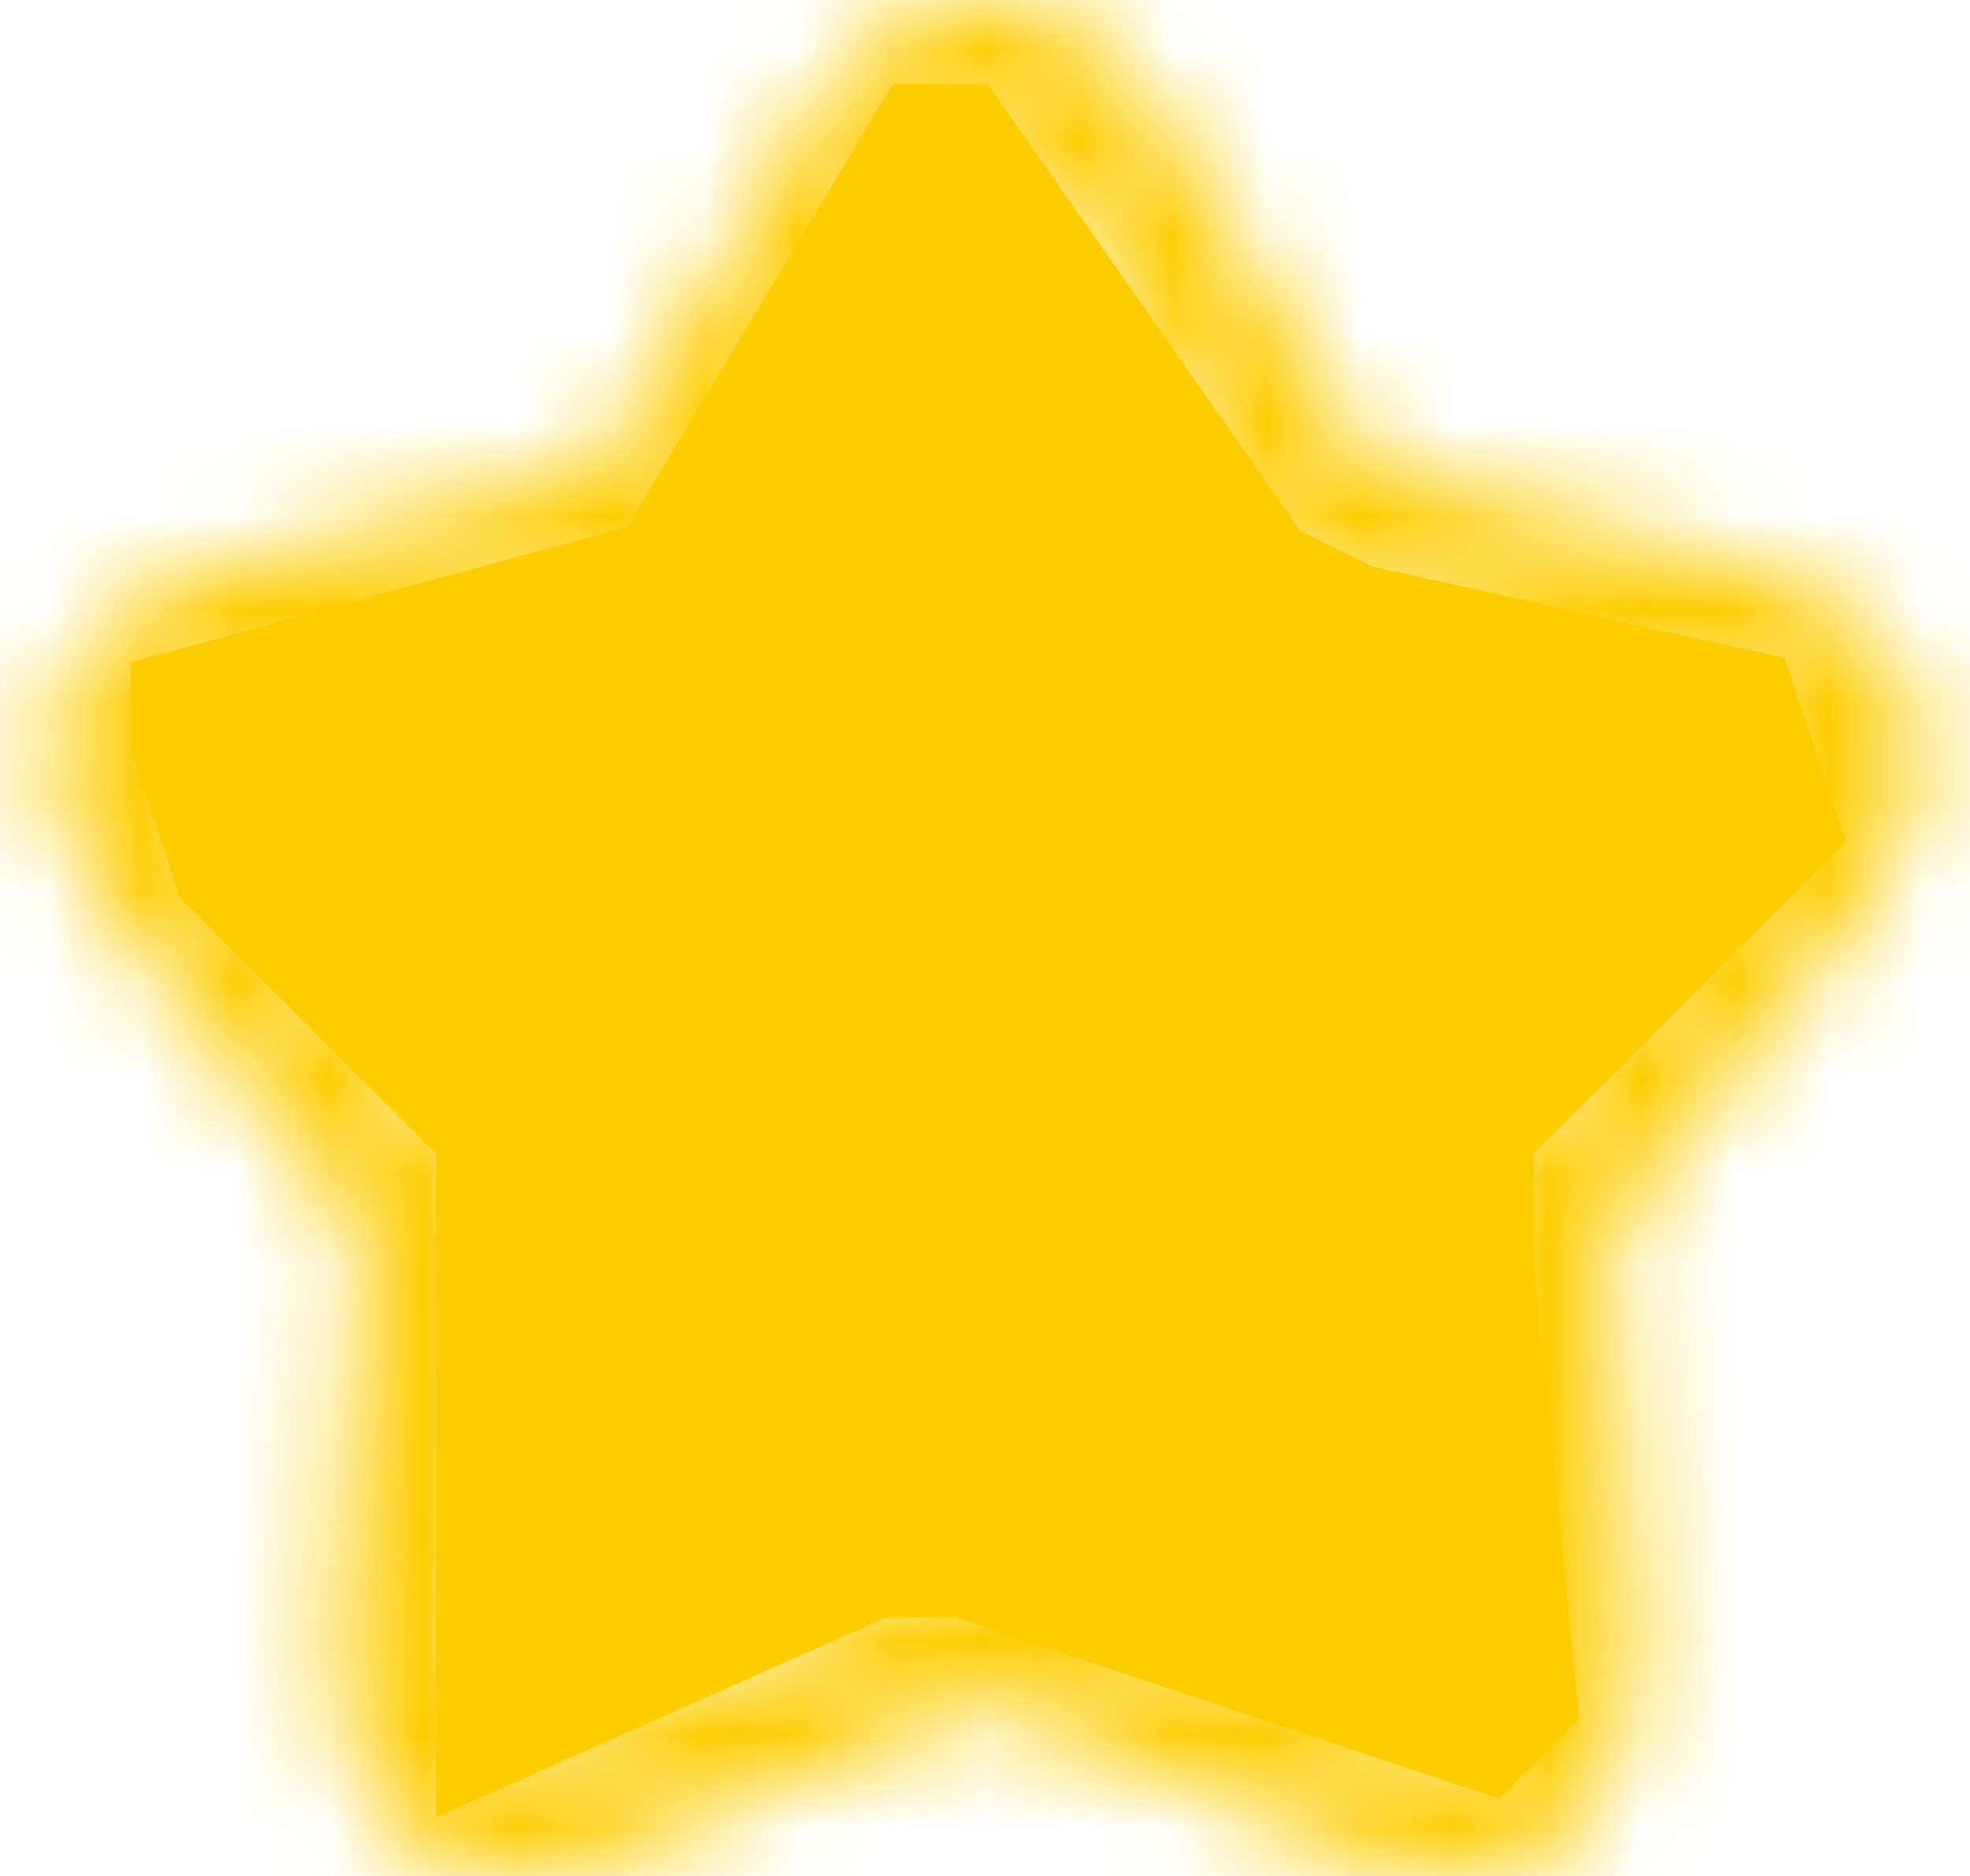
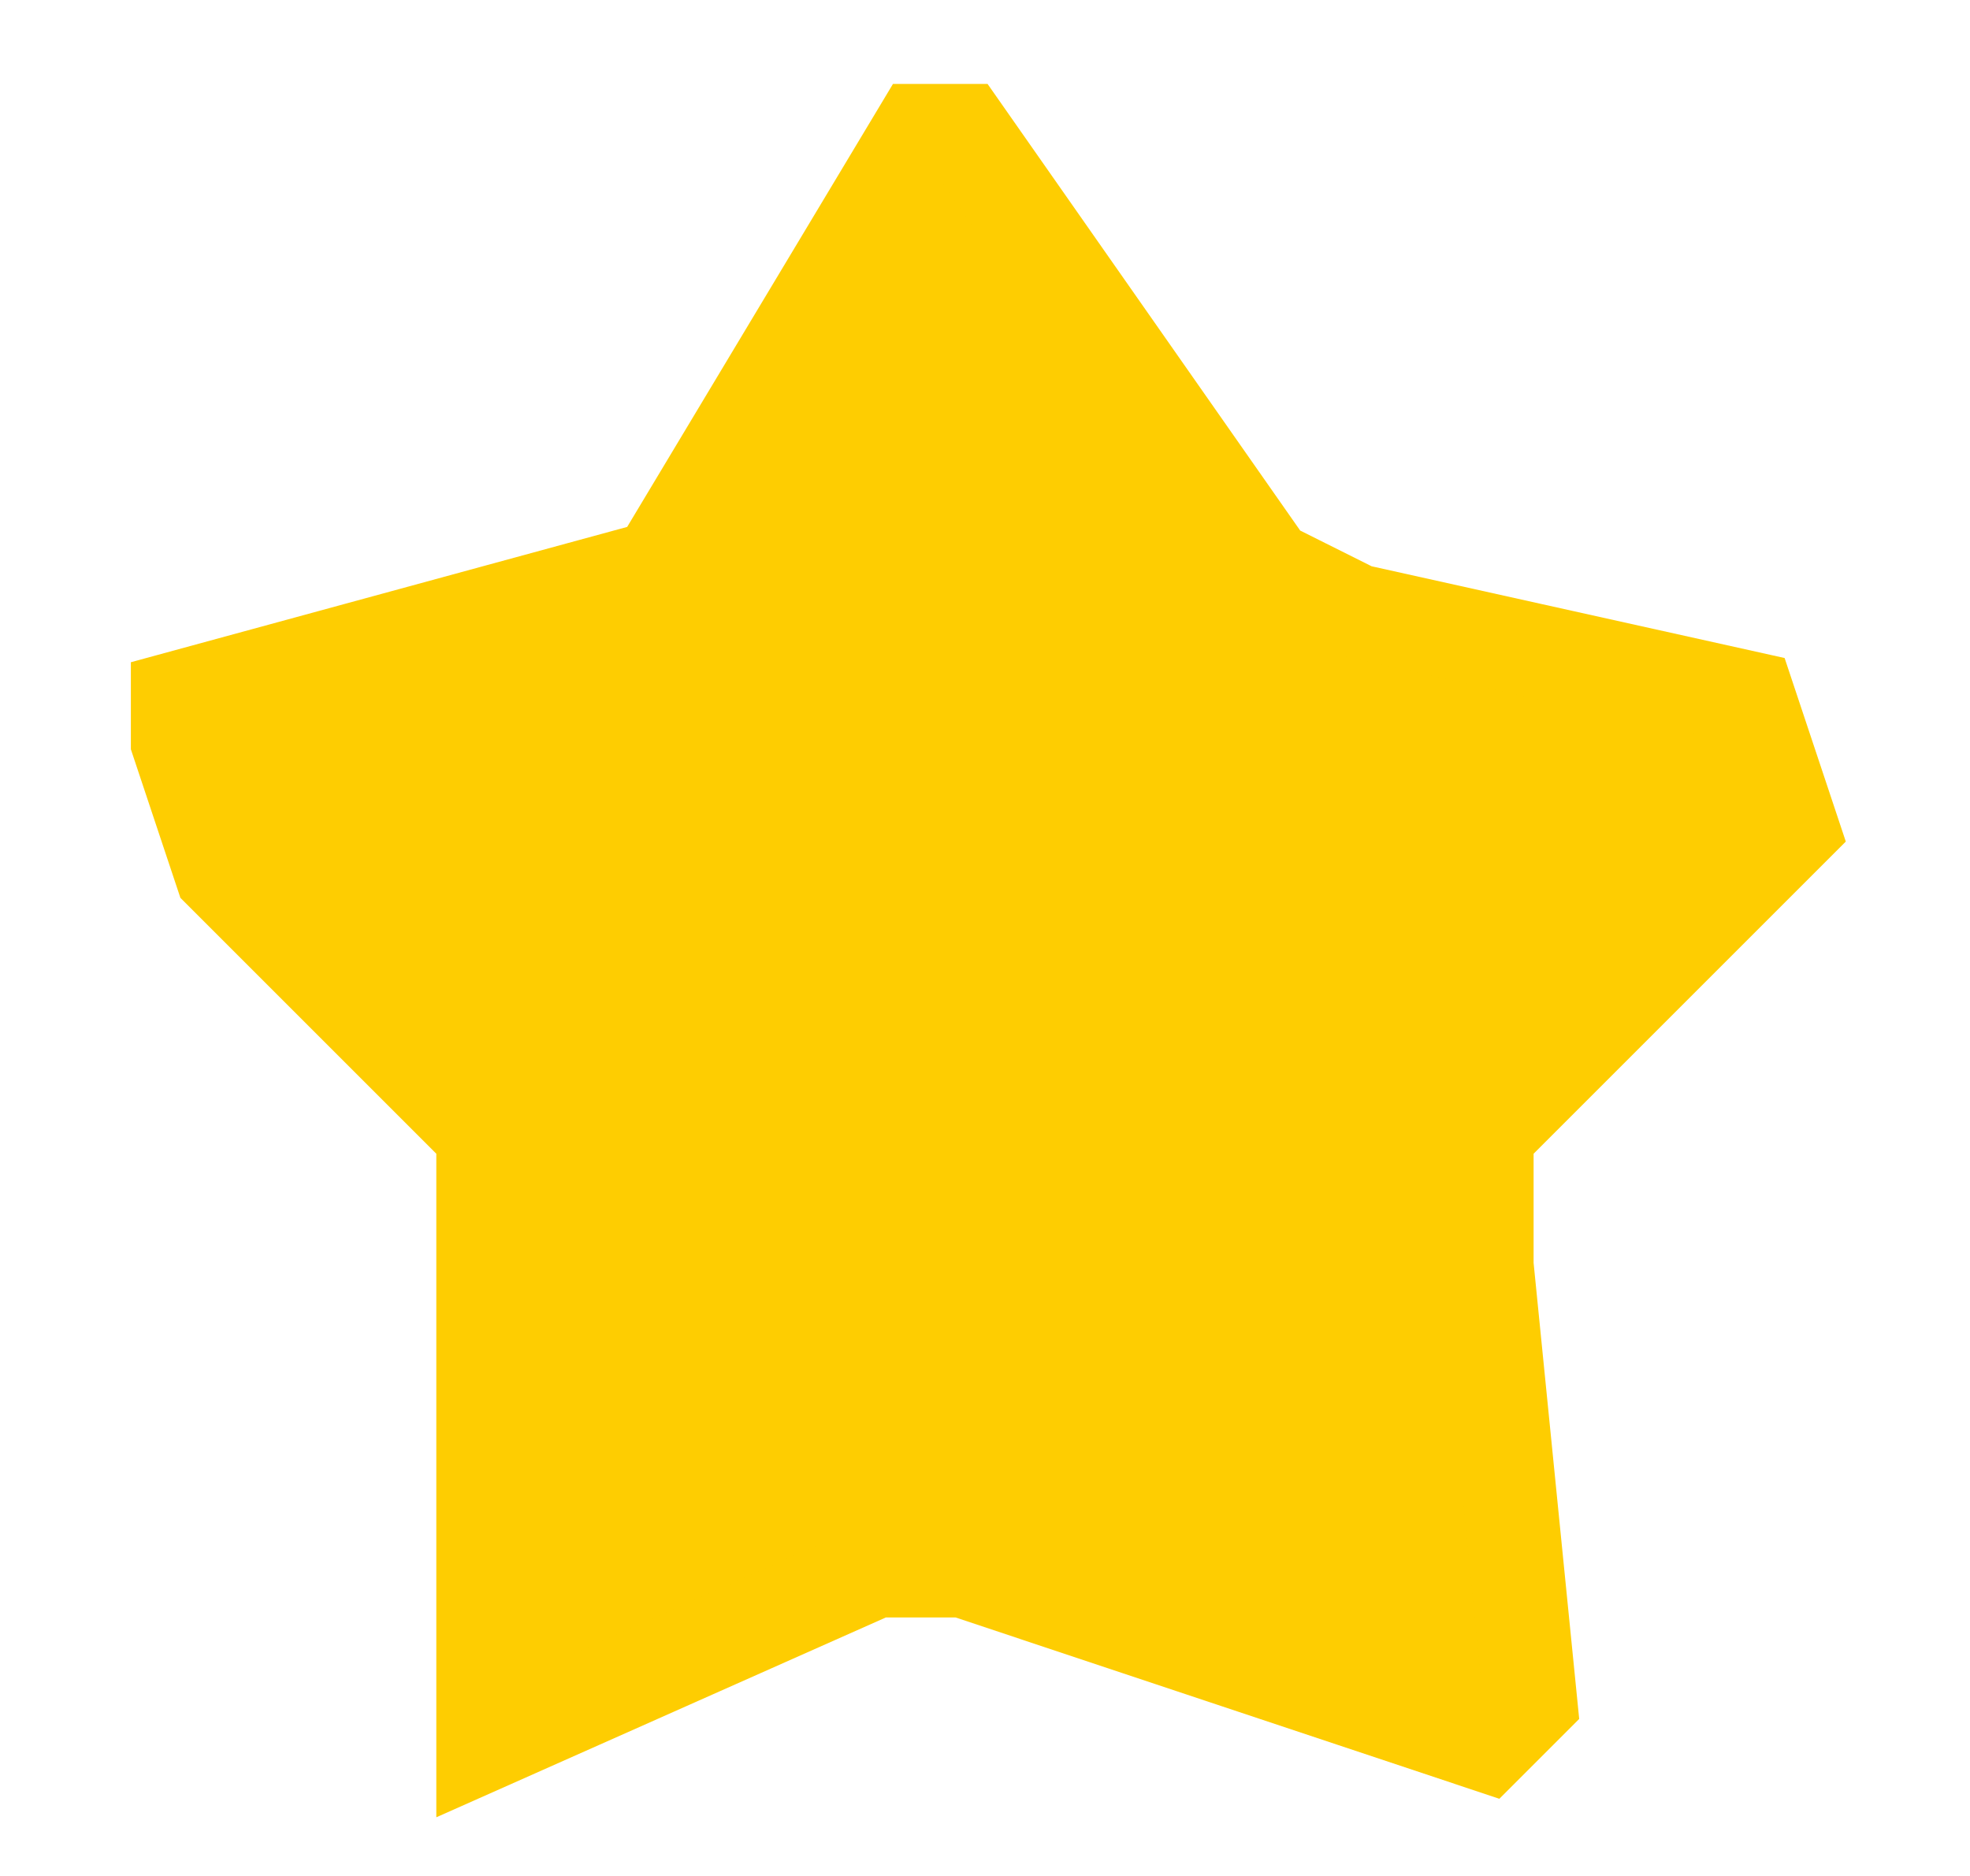
<svg xmlns="http://www.w3.org/2000/svg" width="21" height="20" viewBox="0 0 21 20" fill="none">
  <path d="M7.011 6.047L1.895 7.442V7.907L2.36 9.302L5.151 12.093V13.489V18.605L9.337 16.744H10.267L15.848 18.605L16.313 18.14L15.848 13.489V12.093L19.104 8.837L18.639 7.442L14.453 6.512L13.523 6.047L10.267 1.395H9.802L7.011 6.047Z" fill="#FECD01" stroke="#FECD01" />
  <mask id="path-2-inside-1_1472_705" fill="white">
-     <path fill-rule="evenodd" clip-rule="evenodd" d="M9.841 1.915C9.475 2.393 9.062 3.131 8.461 4.208L8.156 4.755C8.138 4.788 8.12 4.82 8.102 4.853C7.822 5.356 7.586 5.781 7.206 6.07C6.821 6.362 6.352 6.467 5.808 6.59C5.772 6.598 5.737 6.606 5.702 6.614L5.11 6.748C3.942 7.012 3.148 7.194 2.603 7.408C2.072 7.617 1.96 7.789 1.918 7.926C1.873 8.071 1.871 8.293 2.189 8.797C2.511 9.309 3.054 9.947 3.849 10.877L4.253 11.349C4.276 11.376 4.299 11.403 4.322 11.43C4.697 11.867 5.01 12.232 5.153 12.693C5.296 13.152 5.249 13.633 5.191 14.217C5.188 14.253 5.184 14.289 5.181 14.326L5.12 14.955C5 16.195 4.919 17.048 4.946 17.662C4.973 18.276 5.103 18.446 5.206 18.524C5.298 18.593 5.467 18.67 6.019 18.512C6.58 18.352 7.325 18.011 8.418 17.507L8.972 17.252C9.007 17.236 9.04 17.221 9.074 17.205C9.581 16.971 10.02 16.767 10.5 16.767C10.98 16.767 11.419 16.971 11.926 17.205C11.96 17.221 11.993 17.236 12.027 17.252L12.582 17.507C13.675 18.011 14.42 18.352 14.981 18.512C15.533 18.67 15.702 18.593 15.794 18.524C15.897 18.446 16.027 18.276 16.054 17.662C16.081 17.048 16 16.195 15.88 14.955L15.819 14.326C15.816 14.289 15.812 14.253 15.809 14.217C15.751 13.633 15.704 13.152 15.847 12.693C15.99 12.232 16.303 11.867 16.677 11.43C16.701 11.403 16.724 11.376 16.747 11.349L17.151 10.877C17.946 9.947 18.489 9.309 18.811 8.797C19.129 8.293 19.127 8.071 19.082 7.926C19.04 7.789 18.927 7.617 18.397 7.408C17.852 7.194 17.058 7.012 15.89 6.748L15.299 6.614C15.263 6.606 15.227 6.598 15.193 6.59C14.648 6.467 14.179 6.362 13.794 6.07C13.414 5.781 13.178 5.356 12.898 4.853C12.88 4.82 12.862 4.788 12.844 4.755L12.539 4.208C11.938 3.131 11.525 2.393 11.159 1.915C10.793 1.437 10.606 1.395 10.5 1.395C10.394 1.395 10.207 1.437 9.841 1.915ZM8.734 1.066C9.177 0.487 9.725 0 10.5 0C11.275 0 11.823 0.487 12.266 1.066C12.702 1.635 13.164 2.464 13.729 3.477L14.062 4.075C14.427 4.731 14.521 4.87 14.638 4.959C14.751 5.044 14.896 5.092 15.606 5.253L16.258 5.4C17.351 5.647 18.252 5.851 18.908 6.11C19.589 6.378 20.185 6.774 20.415 7.512C20.642 8.242 20.387 8.914 19.992 9.54C19.609 10.149 18.997 10.865 18.249 11.739L17.808 12.256C17.327 12.818 17.226 12.956 17.179 13.107C17.131 13.262 17.135 13.441 17.208 14.191L17.275 14.878C17.388 16.046 17.48 16.999 17.448 17.724C17.415 18.463 17.247 19.172 16.638 19.635C16.017 20.107 15.294 20.053 14.597 19.854C13.921 19.66 13.078 19.272 12.054 18.8L11.444 18.519C10.777 18.212 10.634 18.163 10.5 18.163C10.366 18.163 10.223 18.212 9.556 18.519L8.946 18.8C7.922 19.272 7.079 19.66 6.403 19.854C5.706 20.053 4.983 20.107 4.362 19.635C3.753 19.172 3.585 18.463 3.552 17.724C3.52 16.999 3.612 16.046 3.725 14.878L3.792 14.191C3.865 13.441 3.869 13.262 3.821 13.107C3.774 12.956 3.673 12.818 3.192 12.256L2.751 11.739C2.003 10.865 1.391 10.149 1.008 9.54C0.613 8.914 0.358 8.242 0.585 7.512C0.815 6.774 1.411 6.378 2.092 6.11C2.748 5.851 3.649 5.647 4.742 5.4L4.802 5.387L5.394 5.253C6.104 5.092 6.249 5.044 6.362 4.959C6.479 4.87 6.573 4.731 6.938 4.075L7.271 3.477C7.836 2.464 8.298 1.635 8.734 1.066Z" />
-   </mask>
+     </mask>
  <path d="M8.857 5.184L8.703 4.504L0.9 6.269L1.054 6.95L8.857 5.184ZM8.461 4.208L1.474 0.313L1.474 0.313L8.461 4.208ZM9.841 1.915L3.49 -2.949L3.49 -2.949L9.841 1.915ZM8.156 4.755L1.169 0.86L1.169 0.86L8.156 4.755ZM8.102 4.853L1.109 0.967L1.109 0.967L8.102 4.853ZM7.206 6.07L2.368 -0.302L2.368 -0.302L7.206 6.07ZM5.808 6.59L7.562 14.395L7.562 14.395L5.808 6.59ZM5.702 6.614L3.936 -1.189L3.936 -1.189L5.702 6.614ZM5.11 6.748L3.344 -1.055L3.344 -1.055L5.11 6.748ZM2.603 7.408L-0.33 -0.035L-0.33 -0.035L2.603 7.408ZM1.918 7.926L-5.721 5.551L-5.721 5.551L1.918 7.926ZM2.189 8.797L-4.582 13.059L-4.582 13.059L2.189 8.797ZM3.849 10.877L-2.231 16.076L-2.231 16.076L3.849 10.877ZM4.253 11.349L10.333 6.15L10.333 6.15L4.253 11.349ZM4.322 11.43L-1.751 16.637L-1.751 16.637L4.322 11.43ZM5.153 12.693L12.793 10.318L12.793 10.318L5.153 12.693ZM5.191 14.217L-2.77 13.436L-2.77 13.436L5.191 14.217ZM5.181 14.326L-2.782 13.554L-2.782 13.554L5.181 14.326ZM5.12 14.955L-2.843 14.184L-2.843 14.184L5.12 14.955ZM4.946 17.662L-3.046 18.018V18.018L4.946 17.662ZM5.206 18.524L10.043 12.152L10.043 12.152L5.206 18.524ZM6.019 18.512L8.222 26.203L8.222 26.203L6.019 18.512ZM8.418 17.507L11.764 24.774L11.764 24.774L8.418 17.507ZM8.972 17.252L12.319 24.518L12.319 24.518L8.972 17.252ZM9.074 17.205L12.431 24.466L12.431 24.466L9.074 17.205ZM11.926 17.205L8.569 24.466L8.569 24.466L11.926 17.205ZM12.027 17.252L15.374 9.985L15.373 9.985L12.027 17.252ZM12.582 17.507L9.236 24.774L9.236 24.774L12.582 17.507ZM14.981 18.512L17.185 10.822L17.185 10.822L14.981 18.512ZM15.794 18.524L10.957 12.152L10.957 12.152L15.794 18.524ZM16.054 17.662L24.046 18.018L24.046 18.018L16.054 17.662ZM15.88 14.955L23.843 14.184V14.184L15.88 14.955ZM15.819 14.326L23.782 13.554L23.782 13.554L15.819 14.326ZM15.809 14.217L23.77 13.436L23.77 13.436L15.809 14.217ZM15.847 12.693L8.207 10.318L8.207 10.318L15.847 12.693ZM16.677 11.43L22.751 16.637L22.751 16.637L16.677 11.43ZM16.747 11.349L10.667 6.15L10.667 6.15L16.747 11.349ZM17.151 10.877L23.231 16.076L23.231 16.076L17.151 10.877ZM18.811 8.797L12.041 4.535L12.041 4.535L18.811 8.797ZM19.082 7.926L11.443 10.302L11.443 10.302L19.082 7.926ZM18.397 7.408L21.33 -0.035L21.33 -0.035L18.397 7.408ZM15.89 6.748L14.125 14.55L14.125 14.55L15.89 6.748ZM15.299 6.614L13.533 14.416L13.533 14.416L15.299 6.614ZM15.193 6.59L13.438 14.395L13.438 14.395L15.193 6.59ZM13.794 6.07L18.632 -0.302L18.632 -0.302L13.794 6.07ZM12.898 4.853L19.891 0.967L19.891 0.967L12.898 4.853ZM12.844 4.755L19.831 0.86L19.831 0.86L12.844 4.755ZM12.539 4.208L19.526 0.313V0.313L12.539 4.208ZM11.159 1.915L17.51 -2.949V-2.949L11.159 1.915ZM8.734 1.066L15.085 5.93L15.085 5.93L8.734 1.066ZM12.266 1.066L5.915 5.93L5.915 5.93L12.266 1.066ZM13.729 3.477L6.741 7.372L6.741 7.372L13.729 3.477ZM14.062 4.075L7.075 7.97L7.075 7.97L14.062 4.075ZM14.638 4.959L9.801 11.33L9.801 11.33L14.638 4.959ZM15.606 5.253L13.841 13.055L13.841 13.055L15.606 5.253ZM16.258 5.4L14.492 13.203L14.492 13.203L16.258 5.4ZM18.908 6.11L21.841 -1.333L21.841 -1.333L18.908 6.11ZM20.415 7.512L12.775 9.887L12.775 9.887L20.415 7.512ZM19.992 9.54L26.762 13.802L26.762 13.802L19.992 9.54ZM18.249 11.739L12.169 6.54L12.169 6.54L18.249 11.739ZM17.808 12.256L23.888 17.455L23.888 17.455L17.808 12.256ZM17.179 13.107L24.818 15.483L24.818 15.483L17.179 13.107ZM17.208 14.191L25.171 13.419V13.419L17.208 14.191ZM17.275 14.878L9.312 15.649L9.312 15.649L17.275 14.878ZM17.448 17.724L25.44 18.081V18.081L17.448 17.724ZM16.638 19.635L21.475 26.007L21.475 26.007L16.638 19.635ZM14.597 19.854L12.393 27.544L12.393 27.544L14.597 19.854ZM12.054 18.8L15.4 11.534L15.4 11.534L12.054 18.8ZM11.444 18.519L14.79 11.253L14.79 11.253L11.444 18.519ZM9.556 18.519L6.21 11.253L6.21 11.253L9.556 18.519ZM8.946 18.8L5.6 11.534L5.6 11.534L8.946 18.8ZM6.403 19.854L4.199 12.163L4.199 12.163L6.403 19.854ZM4.362 19.635L-0.475 26.007L-0.475 26.007L4.362 19.635ZM3.552 17.724L-4.44 18.081L3.552 17.724ZM3.725 14.878L11.688 15.649L11.688 15.649L3.725 14.878ZM3.792 14.191L11.755 14.963V14.963L3.792 14.191ZM3.821 13.107L-3.818 15.483L-3.818 15.483L3.821 13.107ZM3.192 12.256L9.273 7.056L9.273 7.056L3.192 12.256ZM2.751 11.739L8.831 6.54L8.831 6.54L2.751 11.739ZM1.008 9.54L-5.762 13.802L-5.762 13.802L1.008 9.54ZM0.585 7.512L8.225 9.887L8.225 9.887L0.585 7.512ZM2.092 6.11L5.025 13.553H5.025L2.092 6.11ZM4.742 5.4L6.508 13.203L6.508 13.203L4.742 5.4ZM4.802 5.387L6.567 13.189L6.567 13.189L4.802 5.387ZM5.394 5.253L3.628 -2.55L3.628 -2.55L5.394 5.253ZM6.362 4.959L11.199 11.33L11.199 11.33L6.362 4.959ZM6.938 4.075L13.925 7.97L13.925 7.97L6.938 4.075ZM7.271 3.477L14.259 7.372L14.259 7.372L7.271 3.477ZM15.449 8.103C15.762 7.541 15.963 7.183 16.124 6.91C16.295 6.621 16.3 6.639 16.193 6.778L3.49 -2.949C2.682 -1.895 1.941 -0.525 1.474 0.313L15.449 8.103ZM15.144 8.65L15.449 8.103L1.474 0.313L1.169 0.86L15.144 8.65ZM15.095 8.738C15.113 8.705 15.129 8.677 15.144 8.65L1.169 0.86C1.147 0.898 1.127 0.936 1.109 0.967L15.095 8.738ZM12.043 12.442C14.012 10.947 15.015 8.882 15.095 8.738L1.109 0.967C1.03 1.109 1.007 1.149 0.994 1.173C0.985 1.188 1.026 1.116 1.106 1C1.27 0.762 1.673 0.226 2.368 -0.302L12.043 12.442ZM7.562 14.395C7.726 14.358 10.024 13.975 12.043 12.442L2.368 -0.302C3.075 -0.838 3.718 -1.089 4.027 -1.193C4.103 -1.218 4.163 -1.236 4.201 -1.247C4.221 -1.252 4.236 -1.256 4.245 -1.259C4.255 -1.262 4.26 -1.263 4.261 -1.263C4.261 -1.263 4.257 -1.262 4.248 -1.26C4.239 -1.258 4.227 -1.255 4.209 -1.251C4.17 -1.242 4.126 -1.232 4.053 -1.216L7.562 14.395ZM7.467 14.416C7.496 14.41 7.526 14.403 7.562 14.395L4.053 -1.216C4.019 -1.208 3.978 -1.199 3.936 -1.189L7.467 14.416ZM6.875 14.55L7.467 14.416L3.936 -1.189L3.344 -1.055L6.875 14.55ZM5.537 14.851C5.421 14.896 5.359 14.914 5.382 14.907C5.404 14.901 5.469 14.882 5.601 14.848C5.887 14.775 6.264 14.689 6.875 14.55L3.344 -1.055C2.455 -0.854 0.926 -0.53 -0.33 -0.035L5.537 14.851ZM9.557 10.302C9.402 10.801 9.142 11.45 8.701 12.137C8.268 12.811 7.777 13.342 7.309 13.747C6.454 14.485 5.693 14.789 5.537 14.851L-0.33 -0.035C-1.017 0.236 -2.1 0.73 -3.154 1.641C-4.46 2.77 -5.287 4.155 -5.721 5.551L9.557 10.302ZM8.959 4.535C9.037 4.659 9.434 5.295 9.684 6.31C9.821 6.864 9.916 7.536 9.893 8.298C9.869 9.079 9.726 9.758 9.557 10.302L-5.721 5.551C-6.803 9.027 -5.362 11.819 -4.582 13.059L8.959 4.535ZM9.929 5.678C9.514 5.192 9.252 4.884 9.056 4.642C8.849 4.386 8.866 4.388 8.959 4.535L-4.582 13.059C-3.872 14.187 -2.85 15.352 -2.231 16.076L9.929 5.678ZM10.333 6.15L9.929 5.678L-2.231 16.076L-1.827 16.548L10.333 6.15ZM10.396 6.224C10.373 6.196 10.353 6.173 10.333 6.15L-1.827 16.548C-1.8 16.58 -1.774 16.611 -1.751 16.637L10.396 6.224ZM12.793 10.318C12.069 7.992 10.524 6.372 10.396 6.223L-1.751 16.637C-1.646 16.76 -1.616 16.795 -1.599 16.816C-1.588 16.829 -1.641 16.766 -1.722 16.651C-1.891 16.41 -2.238 15.866 -2.486 15.069L12.793 10.318ZM13.153 14.998C13.172 14.805 13.505 12.61 12.793 10.318L-2.486 15.069C-2.731 14.279 -2.754 13.645 -2.753 13.371C-2.752 13.24 -2.745 13.165 -2.747 13.188C-2.75 13.221 -2.754 13.272 -2.77 13.436L13.153 14.998ZM13.143 15.097C13.146 15.066 13.149 15.034 13.153 14.998L-2.77 13.436C-2.774 13.471 -2.778 13.512 -2.782 13.554L13.143 15.097ZM13.082 15.727L13.143 15.097L-2.782 13.554L-2.843 14.184L13.082 15.727ZM12.938 17.306C12.945 17.461 12.933 17.455 12.957 17.114C12.98 16.789 13.02 16.373 13.082 15.727L-2.843 14.184C-2.938 15.16 -3.105 16.699 -3.046 18.018L12.938 17.306ZM10.043 12.152C10.526 12.518 11.062 13.017 11.551 13.677C12.022 14.312 12.331 14.936 12.531 15.466C12.899 16.438 12.932 17.177 12.938 17.306L-3.046 18.018C-2.985 19.391 -2.619 22.628 0.369 24.896L10.043 12.152ZM3.815 10.822C3.97 10.777 4.794 10.543 5.972 10.621C6.622 10.664 7.385 10.803 8.192 11.117C9.022 11.439 9.642 11.848 10.043 12.152L0.369 24.896C1.546 25.789 3.085 26.464 4.908 26.586C6.331 26.68 7.516 26.405 8.222 26.203L3.815 10.822ZM5.072 10.24C4.5 10.504 4.145 10.666 3.871 10.784C3.744 10.838 3.679 10.863 3.658 10.871C3.634 10.88 3.694 10.856 3.815 10.822L8.222 26.203C9.517 25.832 10.933 25.157 11.764 24.774L5.072 10.24ZM5.626 9.985L5.072 10.24L11.764 24.774L12.319 24.518L5.626 9.985ZM5.717 9.944C5.682 9.96 5.654 9.973 5.626 9.985L12.319 24.518C12.359 24.5 12.399 24.482 12.431 24.466L5.717 9.944ZM10.5 8.767C7.939 8.767 5.851 9.882 5.717 9.944L12.431 24.466C12.498 24.435 12.539 24.416 12.576 24.4C12.592 24.392 12.604 24.387 12.613 24.383C12.621 24.379 12.625 24.378 12.625 24.378C12.624 24.378 12.619 24.38 12.61 24.384C12.601 24.388 12.587 24.394 12.568 24.401C12.531 24.416 12.473 24.438 12.396 24.465C12.091 24.569 11.413 24.767 10.5 24.767V8.767ZM15.283 9.944C15.149 9.882 13.061 8.767 10.5 8.767V24.767C9.587 24.767 8.909 24.569 8.604 24.465C8.527 24.438 8.469 24.416 8.432 24.401C8.413 24.394 8.399 24.388 8.39 24.384C8.381 24.38 8.376 24.378 8.375 24.378C8.375 24.378 8.379 24.379 8.387 24.383C8.396 24.387 8.407 24.392 8.424 24.4C8.461 24.416 8.502 24.435 8.569 24.466L15.283 9.944ZM15.373 9.985C15.346 9.973 15.318 9.96 15.283 9.944L8.569 24.466C8.601 24.482 8.641 24.5 8.682 24.518L15.373 9.985ZM15.928 10.24L15.374 9.985L8.682 24.518L9.236 24.774L15.928 10.24ZM17.185 10.822C17.306 10.856 17.366 10.88 17.342 10.871C17.321 10.863 17.256 10.838 17.129 10.784C16.855 10.666 16.5 10.504 15.928 10.24L9.236 24.774C10.067 25.157 11.483 25.832 12.778 26.203L17.185 10.822ZM10.957 12.152C11.358 11.848 11.978 11.439 12.808 11.117C13.615 10.803 14.378 10.664 15.028 10.621C16.206 10.543 17.03 10.777 17.185 10.822L12.778 26.203C13.485 26.405 14.669 26.68 16.092 26.586C17.915 26.464 19.454 25.789 20.631 24.896L10.957 12.152ZM8.062 17.306C8.068 17.177 8.101 16.438 8.469 15.466C8.669 14.936 8.978 14.312 9.449 13.677C9.938 13.017 10.474 12.518 10.957 12.152L20.631 24.896C23.619 22.628 23.985 19.391 24.046 18.018L8.062 17.306ZM7.918 15.727C7.98 16.373 8.02 16.789 8.043 17.114C8.067 17.455 8.055 17.461 8.062 17.306L24.046 18.018C24.105 16.699 23.938 15.16 23.843 14.184L7.918 15.727ZM7.857 15.097L7.918 15.727L23.843 14.184L23.782 13.554L7.857 15.097ZM7.847 14.998C7.851 15.035 7.854 15.066 7.857 15.097L23.782 13.554C23.778 13.512 23.774 13.471 23.77 13.436L7.847 14.998ZM8.207 10.318C7.495 12.61 7.828 14.805 7.847 14.998L23.77 13.436C23.754 13.272 23.75 13.221 23.747 13.188C23.745 13.165 23.752 13.24 23.753 13.371C23.754 13.645 23.731 14.279 23.486 15.069L8.207 10.318ZM10.604 6.223C10.476 6.372 8.931 7.992 8.207 10.318L23.486 15.069C23.238 15.866 22.891 16.41 22.721 16.651C22.641 16.766 22.588 16.829 22.599 16.816C22.616 16.795 22.646 16.76 22.751 16.637L10.604 6.223ZM10.667 6.15C10.647 6.173 10.627 6.196 10.604 6.223L22.751 16.637C22.774 16.61 22.8 16.58 22.828 16.548L10.667 6.15ZM11.071 5.678L10.667 6.15L22.827 16.548L23.231 16.076L11.071 5.678ZM12.041 4.535C12.133 4.388 12.151 4.386 11.944 4.642C11.748 4.884 11.486 5.192 11.071 5.678L23.231 16.076C23.85 15.352 24.872 14.187 25.582 13.059L12.041 4.535ZM11.443 10.302C11.274 9.758 11.131 9.079 11.107 8.298C11.084 7.536 11.179 6.864 11.316 6.31C11.566 5.295 11.963 4.659 12.041 4.535L25.582 13.059C26.363 11.819 27.803 9.027 26.721 5.551L11.443 10.302ZM15.463 14.851C15.307 14.789 14.546 14.485 13.691 13.747C13.223 13.342 12.732 12.811 12.299 12.137C11.858 11.45 11.598 10.801 11.443 10.302L26.721 5.551C26.288 4.155 25.46 2.77 24.154 1.641C23.1 0.73 22.017 0.236 21.33 -0.035L15.463 14.851ZM14.125 14.55C14.736 14.689 15.113 14.775 15.399 14.848C15.531 14.882 15.597 14.901 15.618 14.907C15.64 14.914 15.579 14.896 15.463 14.851L21.33 -0.035C20.074 -0.53 18.545 -0.854 17.656 -1.055L14.125 14.55ZM13.533 14.416L14.125 14.55L17.656 -1.055L17.064 -1.189L13.533 14.416ZM13.438 14.395C13.474 14.403 13.504 14.41 13.533 14.416L17.064 -1.189C17.022 -1.199 16.981 -1.208 16.947 -1.216L13.438 14.395ZM8.957 12.442C10.976 13.975 13.274 14.358 13.438 14.395L16.947 -1.216C16.874 -1.232 16.83 -1.242 16.791 -1.251C16.773 -1.255 16.761 -1.258 16.752 -1.26C16.743 -1.262 16.739 -1.263 16.739 -1.263C16.74 -1.263 16.745 -1.262 16.755 -1.259C16.764 -1.256 16.779 -1.252 16.799 -1.247C16.837 -1.236 16.897 -1.218 16.973 -1.193C17.282 -1.089 17.925 -0.838 18.632 -0.302L8.957 12.442ZM5.905 8.738C5.985 8.882 6.988 10.947 8.957 12.442L18.632 -0.302C19.327 0.226 19.73 0.762 19.894 1C19.974 1.116 20.015 1.188 20.006 1.173C19.993 1.149 19.97 1.109 19.891 0.967L5.905 8.738ZM5.856 8.65C5.871 8.677 5.887 8.705 5.905 8.738L19.891 0.967C19.873 0.935 19.853 0.898 19.831 0.86L5.856 8.65ZM5.551 8.103L5.856 8.65L19.831 0.86L19.526 0.313L5.551 8.103ZM4.807 6.778C4.7 6.639 4.705 6.621 4.876 6.91C5.037 7.183 5.238 7.541 5.551 8.103L19.526 0.313C19.059 -0.525 18.318 -1.895 17.51 -2.949L4.807 6.778ZM10.5 9.395C9.935 9.395 9.173 9.332 8.315 9.077C7.493 8.833 6.824 8.483 6.312 8.144C5.38 7.526 4.892 6.889 4.807 6.778L17.51 -2.949C17.059 -3.538 16.295 -4.435 15.152 -5.192C13.703 -6.153 12.086 -6.605 10.5 -6.605V9.395ZM16.193 6.778C16.108 6.889 15.62 7.526 14.688 8.144C14.176 8.483 13.507 8.833 12.685 9.077C11.827 9.332 11.065 9.395 10.5 9.395V-6.605C8.914 -6.605 7.297 -6.153 5.848 -5.192C4.705 -4.435 3.941 -3.538 3.49 -2.949L16.193 6.778ZM10.5 -8C5.875 -8 3.256 -4.939 2.382 -3.798L15.085 5.93C15.041 5.988 14.674 6.473 13.95 6.959C13.118 7.517 11.922 8 10.5 8V-8ZM18.618 -3.798C17.744 -4.939 15.125 -8 10.5 -8V8C9.078 8 7.882 7.517 7.049 6.959C6.326 6.473 5.959 5.988 5.915 5.93L18.618 -3.798ZM20.717 -0.418C20.27 -1.218 19.491 -2.658 18.618 -3.798L5.915 5.93C5.852 5.849 5.892 5.889 6.071 6.191C6.244 6.482 6.444 6.839 6.741 7.372L20.717 -0.418ZM19.475 -1.413C19.892 -1.097 20.271 -0.74 20.602 -0.357C20.887 -0.026 21.07 0.246 21.137 0.348C21.206 0.454 21.237 0.51 21.206 0.457C21.18 0.412 21.133 0.329 21.05 0.18L7.075 7.97C7.236 8.26 7.485 8.706 7.749 9.11C8.086 9.625 8.725 10.514 9.801 11.33L19.475 -1.413ZM17.372 -2.55C17.212 -2.586 17.128 -2.606 17.086 -2.617C17.034 -2.629 17.109 -2.612 17.245 -2.571C17.378 -2.53 17.712 -2.423 18.132 -2.226C18.621 -1.997 19.072 -1.72 19.475 -1.413L9.801 11.33C10.88 12.149 11.915 12.53 12.551 12.726C13.024 12.871 13.53 12.985 13.841 13.055L17.372 -2.55ZM21.841 -1.333C20.481 -1.869 18.871 -2.211 18.023 -2.403L14.492 13.203C15.07 13.334 15.446 13.419 15.754 13.498C16.072 13.58 16.096 13.6 15.975 13.553L21.841 -1.333ZM28.054 5.136C26.75 0.943 23.363 -0.733 21.841 -1.333L15.975 13.553C15.863 13.508 15.293 13.28 14.632 12.715C13.882 12.074 13.158 11.118 12.775 9.887L28.054 5.136ZM26.762 13.802C27.59 12.488 29.327 9.232 28.054 5.136L12.775 9.887C12.398 8.673 12.452 7.513 12.677 6.618C12.875 5.828 13.177 5.349 13.222 5.279L26.762 13.802ZM24.329 16.939C24.921 16.247 25.995 15.021 26.762 13.802L13.222 5.279C13.275 5.194 13.251 5.244 13.035 5.512C12.824 5.773 12.563 6.08 12.169 6.54L24.329 16.939ZM24.818 15.483C24.675 15.943 24.484 16.398 24.246 16.832C24.039 17.211 23.849 17.475 23.771 17.581C23.693 17.687 23.649 17.739 23.686 17.693C23.718 17.655 23.777 17.584 23.888 17.455L11.727 7.056C11.519 7.3 11.182 7.694 10.89 8.09C10.501 8.618 9.923 9.499 9.54 10.732L24.818 15.483ZM25.171 13.419C25.154 13.246 25.145 13.149 25.141 13.094C25.136 13.031 25.142 13.091 25.145 13.214C25.149 13.335 25.153 13.647 25.11 14.062C25.061 14.536 24.964 15.015 24.818 15.483L9.54 10.732C9.157 11.963 9.134 13.011 9.151 13.639C9.164 14.124 9.214 14.636 9.245 14.963L25.171 13.419ZM25.44 18.081C25.503 16.656 25.328 15.04 25.237 14.106L9.312 15.649C9.371 16.263 9.411 16.678 9.435 17.025C9.46 17.382 9.452 17.453 9.456 17.369L25.44 18.081ZM21.475 26.007C24.996 23.334 25.376 19.519 25.44 18.081L9.456 17.369C9.458 17.312 9.479 16.75 9.764 15.986C10.09 15.113 10.725 14.079 11.8 13.263L21.475 26.007ZM12.393 27.544C13.9 27.976 17.807 28.792 21.475 26.007L11.8 13.263C12.901 12.428 14.131 12.072 15.168 12.01C16.073 11.956 16.69 12.132 16.801 12.163L12.393 27.544ZM8.708 26.067C9.501 26.432 10.991 27.142 12.393 27.544L16.801 12.163C16.927 12.199 16.896 12.201 16.59 12.07C16.294 11.945 15.941 11.783 15.4 11.534L8.708 26.067ZM10.5 26.163C9.965 26.163 9.42 26.105 8.885 25.987C8.429 25.886 8.098 25.767 7.974 25.721C7.844 25.672 7.777 25.641 7.827 25.663C7.868 25.681 7.949 25.717 8.098 25.786L14.79 11.253C14.493 11.116 14.028 10.902 13.57 10.731C12.974 10.509 11.897 10.163 10.5 10.163V26.163ZM12.902 25.786C13.051 25.717 13.132 25.681 13.173 25.663C13.223 25.641 13.156 25.672 13.026 25.721C12.902 25.767 12.571 25.886 12.115 25.987C11.58 26.105 11.035 26.163 10.5 26.163V10.163C9.103 10.163 8.026 10.509 7.43 10.731C6.972 10.902 6.507 11.116 6.21 11.253L12.902 25.786ZM8.607 27.544C10.009 27.142 11.499 26.432 12.292 26.067L5.6 11.534C5.059 11.783 4.706 11.945 4.41 12.07C4.104 12.201 4.073 12.199 4.199 12.163L8.607 27.544ZM-0.475 26.007C3.193 28.792 7.1 27.976 8.607 27.544L4.199 12.163C4.31 12.132 4.927 11.956 5.832 12.01C6.869 12.072 8.099 12.428 9.2 13.263L-0.475 26.007ZM-4.44 18.081C-4.376 19.519 -3.996 23.334 -0.475 26.007L9.2 13.263C10.275 14.079 10.91 15.113 11.236 15.986C11.521 16.75 11.542 17.312 11.544 17.369L-4.44 18.081ZM-4.237 14.106C-4.328 15.04 -4.503 16.656 -4.44 18.081L11.544 17.369C11.548 17.453 11.54 17.382 11.565 17.025C11.589 16.678 11.629 16.263 11.688 15.649L-4.237 14.106ZM-3.818 15.483C-3.964 15.015 -4.061 14.536 -4.11 14.062C-4.153 13.647 -4.149 13.335 -4.145 13.214C-4.142 13.091 -4.136 13.031 -4.141 13.094C-4.145 13.149 -4.154 13.246 -4.171 13.419L11.755 14.963C11.786 14.636 11.836 14.124 11.849 13.639C11.866 13.011 11.843 11.963 11.46 10.732L-3.818 15.483ZM-2.888 17.455C-2.777 17.584 -2.718 17.655 -2.686 17.693C-2.649 17.739 -2.693 17.687 -2.771 17.581C-2.849 17.475 -3.039 17.211 -3.246 16.832C-3.484 16.398 -3.675 15.943 -3.818 15.483L11.46 10.732C11.077 9.499 10.499 8.618 10.11 8.09C9.818 7.694 9.481 7.3 9.273 7.056L-2.888 17.455ZM-5.762 13.802C-4.995 15.021 -3.921 16.247 -3.329 16.939L8.831 6.54C8.437 6.08 8.176 5.773 7.965 5.512C7.749 5.244 7.725 5.194 7.778 5.279L-5.762 13.802ZM-7.054 5.136C-8.327 9.232 -6.59 12.488 -5.762 13.802L7.778 5.279C7.823 5.349 8.125 5.828 8.323 6.618C8.548 7.513 8.602 8.673 8.225 9.887L-7.054 5.136ZM-0.841 -1.333C-2.363 -0.733 -5.75 0.943 -7.054 5.136L8.225 9.887C7.842 11.118 7.118 12.074 6.368 12.715C5.707 13.28 5.137 13.508 5.025 13.553L-0.841 -1.333ZM2.977 -2.403C2.129 -2.211 0.519 -1.869 -0.841 -1.333L5.025 13.553C4.904 13.6 4.928 13.58 5.246 13.498C5.554 13.419 5.93 13.334 6.508 13.203L2.977 -2.403ZM3.036 -2.416L2.977 -2.403L6.508 13.203L6.567 13.189L3.036 -2.416ZM3.628 -2.55L3.036 -2.416L6.567 13.189L7.159 13.055L3.628 -2.55ZM1.525 -1.413C1.928 -1.72 2.379 -1.997 2.868 -2.226C3.288 -2.423 3.622 -2.53 3.755 -2.571C3.891 -2.612 3.966 -2.629 3.914 -2.617C3.872 -2.606 3.788 -2.586 3.628 -2.55L7.159 13.055C7.47 12.985 7.975 12.871 8.449 12.726C9.086 12.53 10.12 12.149 11.199 11.33L1.525 -1.413ZM-0.05 0.18C-0.133 0.329 -0.18 0.412 -0.206 0.457C-0.237 0.51 -0.206 0.454 -0.137 0.348C-0.07 0.246 0.113 -0.026 0.398 -0.357C0.729 -0.74 1.108 -1.097 1.525 -1.413L11.199 11.33C12.275 10.514 12.914 9.625 13.251 9.11C13.515 8.706 13.764 8.26 13.925 7.97L-0.05 0.18ZM2.382 -3.798C1.509 -2.658 0.729 -1.218 0.283 -0.418L14.259 7.372C14.556 6.839 14.756 6.482 14.929 6.191C15.108 5.889 15.148 5.849 15.085 5.93L2.382 -3.798ZM21.05 0.18L20.716 -0.418L6.741 7.372L7.075 7.97L21.05 0.18ZM18.023 -2.403L17.372 -2.55L13.841 13.055L14.492 13.203L18.023 -2.403ZM23.888 17.455L24.329 16.939L12.169 6.54L11.727 7.056L23.888 17.455ZM25.237 14.106L25.171 13.419L9.245 14.963L9.312 15.649L25.237 14.106ZM8.098 25.786L8.708 26.067L15.4 11.534L14.79 11.253L8.098 25.786ZM12.292 26.067L12.902 25.786L6.21 11.253L5.6 11.534L12.292 26.067ZM-4.171 13.419L-4.237 14.106L11.688 15.649L11.755 14.963L-4.171 13.419ZM-3.329 16.939L-2.888 17.455L9.273 7.056L8.831 6.54L-3.329 16.939ZM0.284 -0.418L-0.05 0.18L13.925 7.97L14.259 7.372L0.284 -0.418Z" fill="#FECD01" mask="url(#path-2-inside-1_1472_705)" />
</svg>